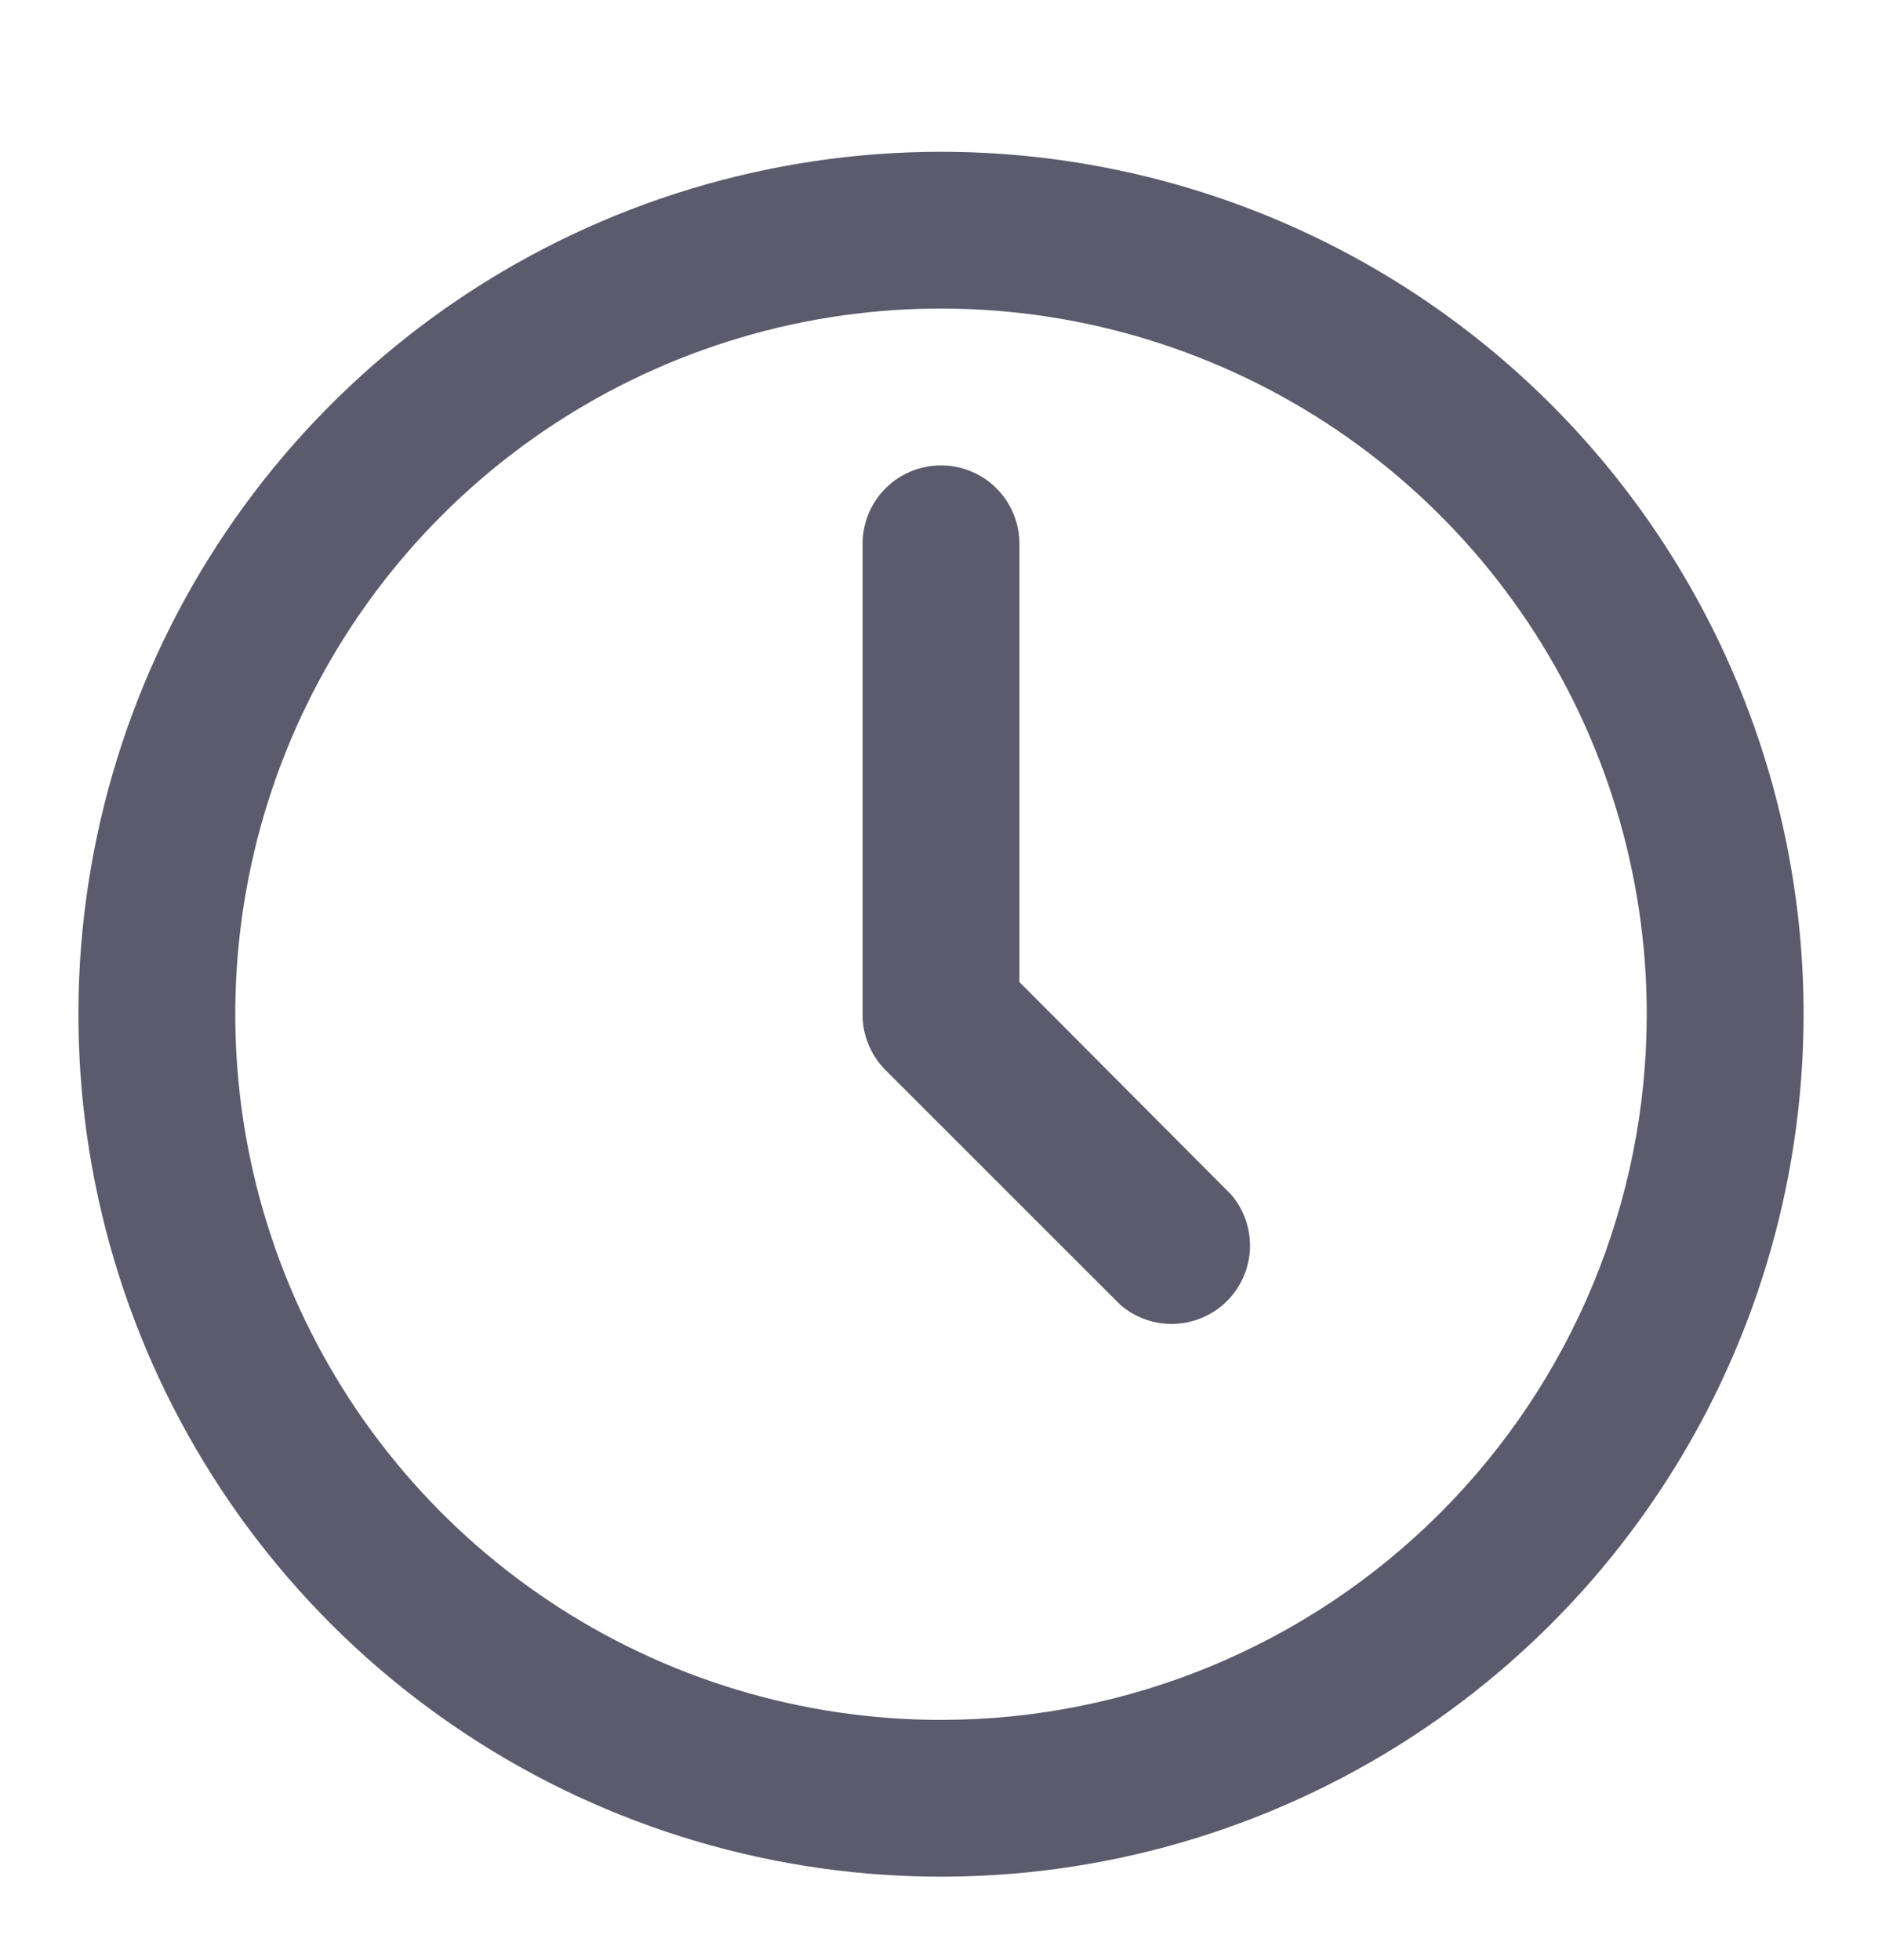
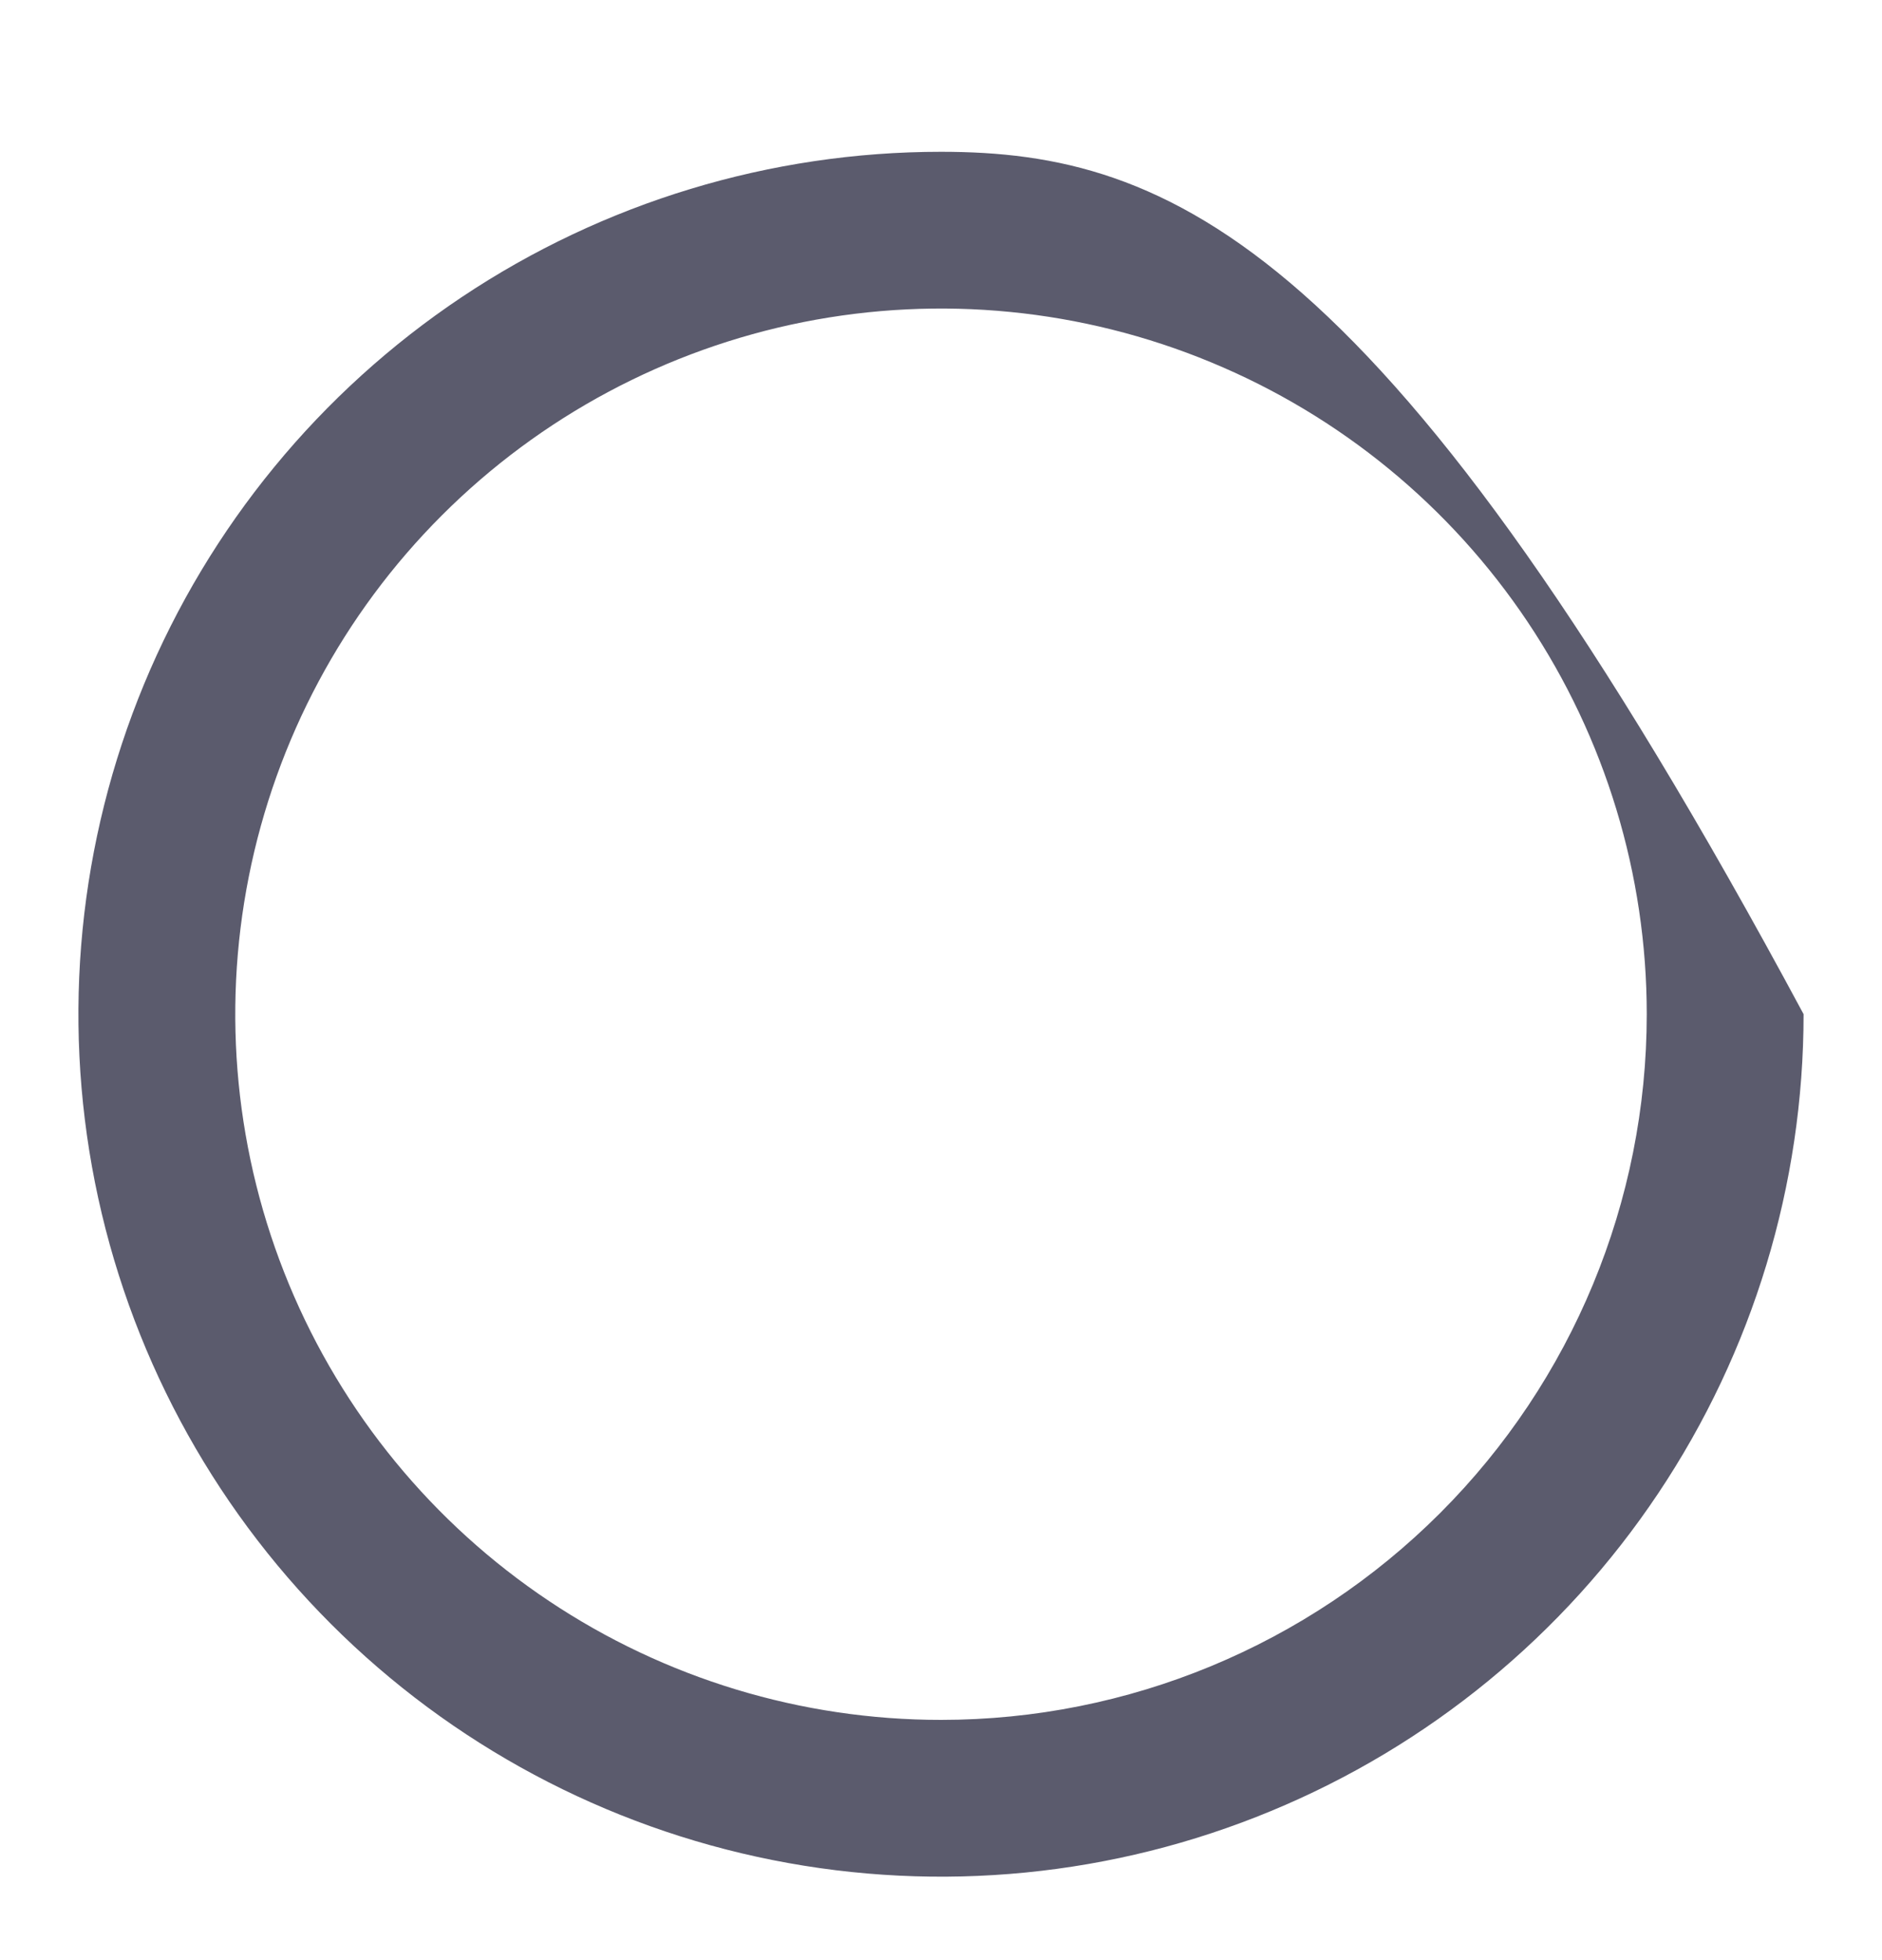
<svg xmlns="http://www.w3.org/2000/svg" width="24" height="25" viewBox="0 0 24 25" fill="none">
-   <path d="M12 1.936C9.824 1.936 7.698 2.581 5.889 3.789C4.08 4.998 2.67 6.716 1.837 8.726C1.005 10.736 0.787 12.948 1.211 15.082C1.636 17.215 2.683 19.175 4.222 20.714C5.76 22.252 7.72 23.3 9.854 23.724C11.988 24.149 14.2 23.931 16.209 23.098C18.22 22.266 19.938 20.856 21.146 19.047C22.355 17.238 23 15.111 23 12.935C23 10.018 21.841 7.22 19.778 5.157C17.715 3.094 14.917 1.936 12 1.936ZM12 21.936C10.22 21.936 8.48 21.408 7 20.419C5.52 19.43 4.366 18.024 3.685 16.38C3.004 14.735 2.826 12.926 3.173 11.18C3.52 9.434 4.377 7.83 5.636 6.572C6.895 5.313 8.498 4.456 10.244 4.108C11.99 3.761 13.8 3.939 15.444 4.621C17.089 5.302 18.494 6.455 19.483 7.935C20.472 9.415 21 11.155 21 12.935C21 15.322 20.052 17.612 18.364 19.299C16.676 20.987 14.387 21.936 12 21.936Z" fill="#5B5B6D" />
-   <path d="M13 12.525V6.936C13 6.67 12.895 6.416 12.707 6.228C12.52 6.041 12.265 5.936 12 5.936C11.735 5.936 11.48 6.041 11.293 6.228C11.105 6.416 11 6.67 11 6.936V12.935C10.999 13.067 11.024 13.198 11.074 13.319C11.124 13.441 11.197 13.552 11.29 13.646L14.29 16.645C14.481 16.809 14.727 16.895 14.979 16.885C15.231 16.875 15.47 16.771 15.648 16.593C15.826 16.415 15.93 16.176 15.94 15.925C15.949 15.673 15.864 15.427 15.7 15.236L13 12.525Z" fill="#5B5B6D" />
+   <path d="M12 1.936C9.824 1.936 7.698 2.581 5.889 3.789C4.08 4.998 2.67 6.716 1.837 8.726C1.005 10.736 0.787 12.948 1.211 15.082C1.636 17.215 2.683 19.175 4.222 20.714C5.76 22.252 7.72 23.3 9.854 23.724C11.988 24.149 14.2 23.931 16.209 23.098C18.22 22.266 19.938 20.856 21.146 19.047C22.355 17.238 23 15.111 23 12.935C17.715 3.094 14.917 1.936 12 1.936ZM12 21.936C10.22 21.936 8.48 21.408 7 20.419C5.52 19.43 4.366 18.024 3.685 16.38C3.004 14.735 2.826 12.926 3.173 11.18C3.52 9.434 4.377 7.83 5.636 6.572C6.895 5.313 8.498 4.456 10.244 4.108C11.99 3.761 13.8 3.939 15.444 4.621C17.089 5.302 18.494 6.455 19.483 7.935C20.472 9.415 21 11.155 21 12.935C21 15.322 20.052 17.612 18.364 19.299C16.676 20.987 14.387 21.936 12 21.936Z" fill="#5B5B6D" />
</svg>